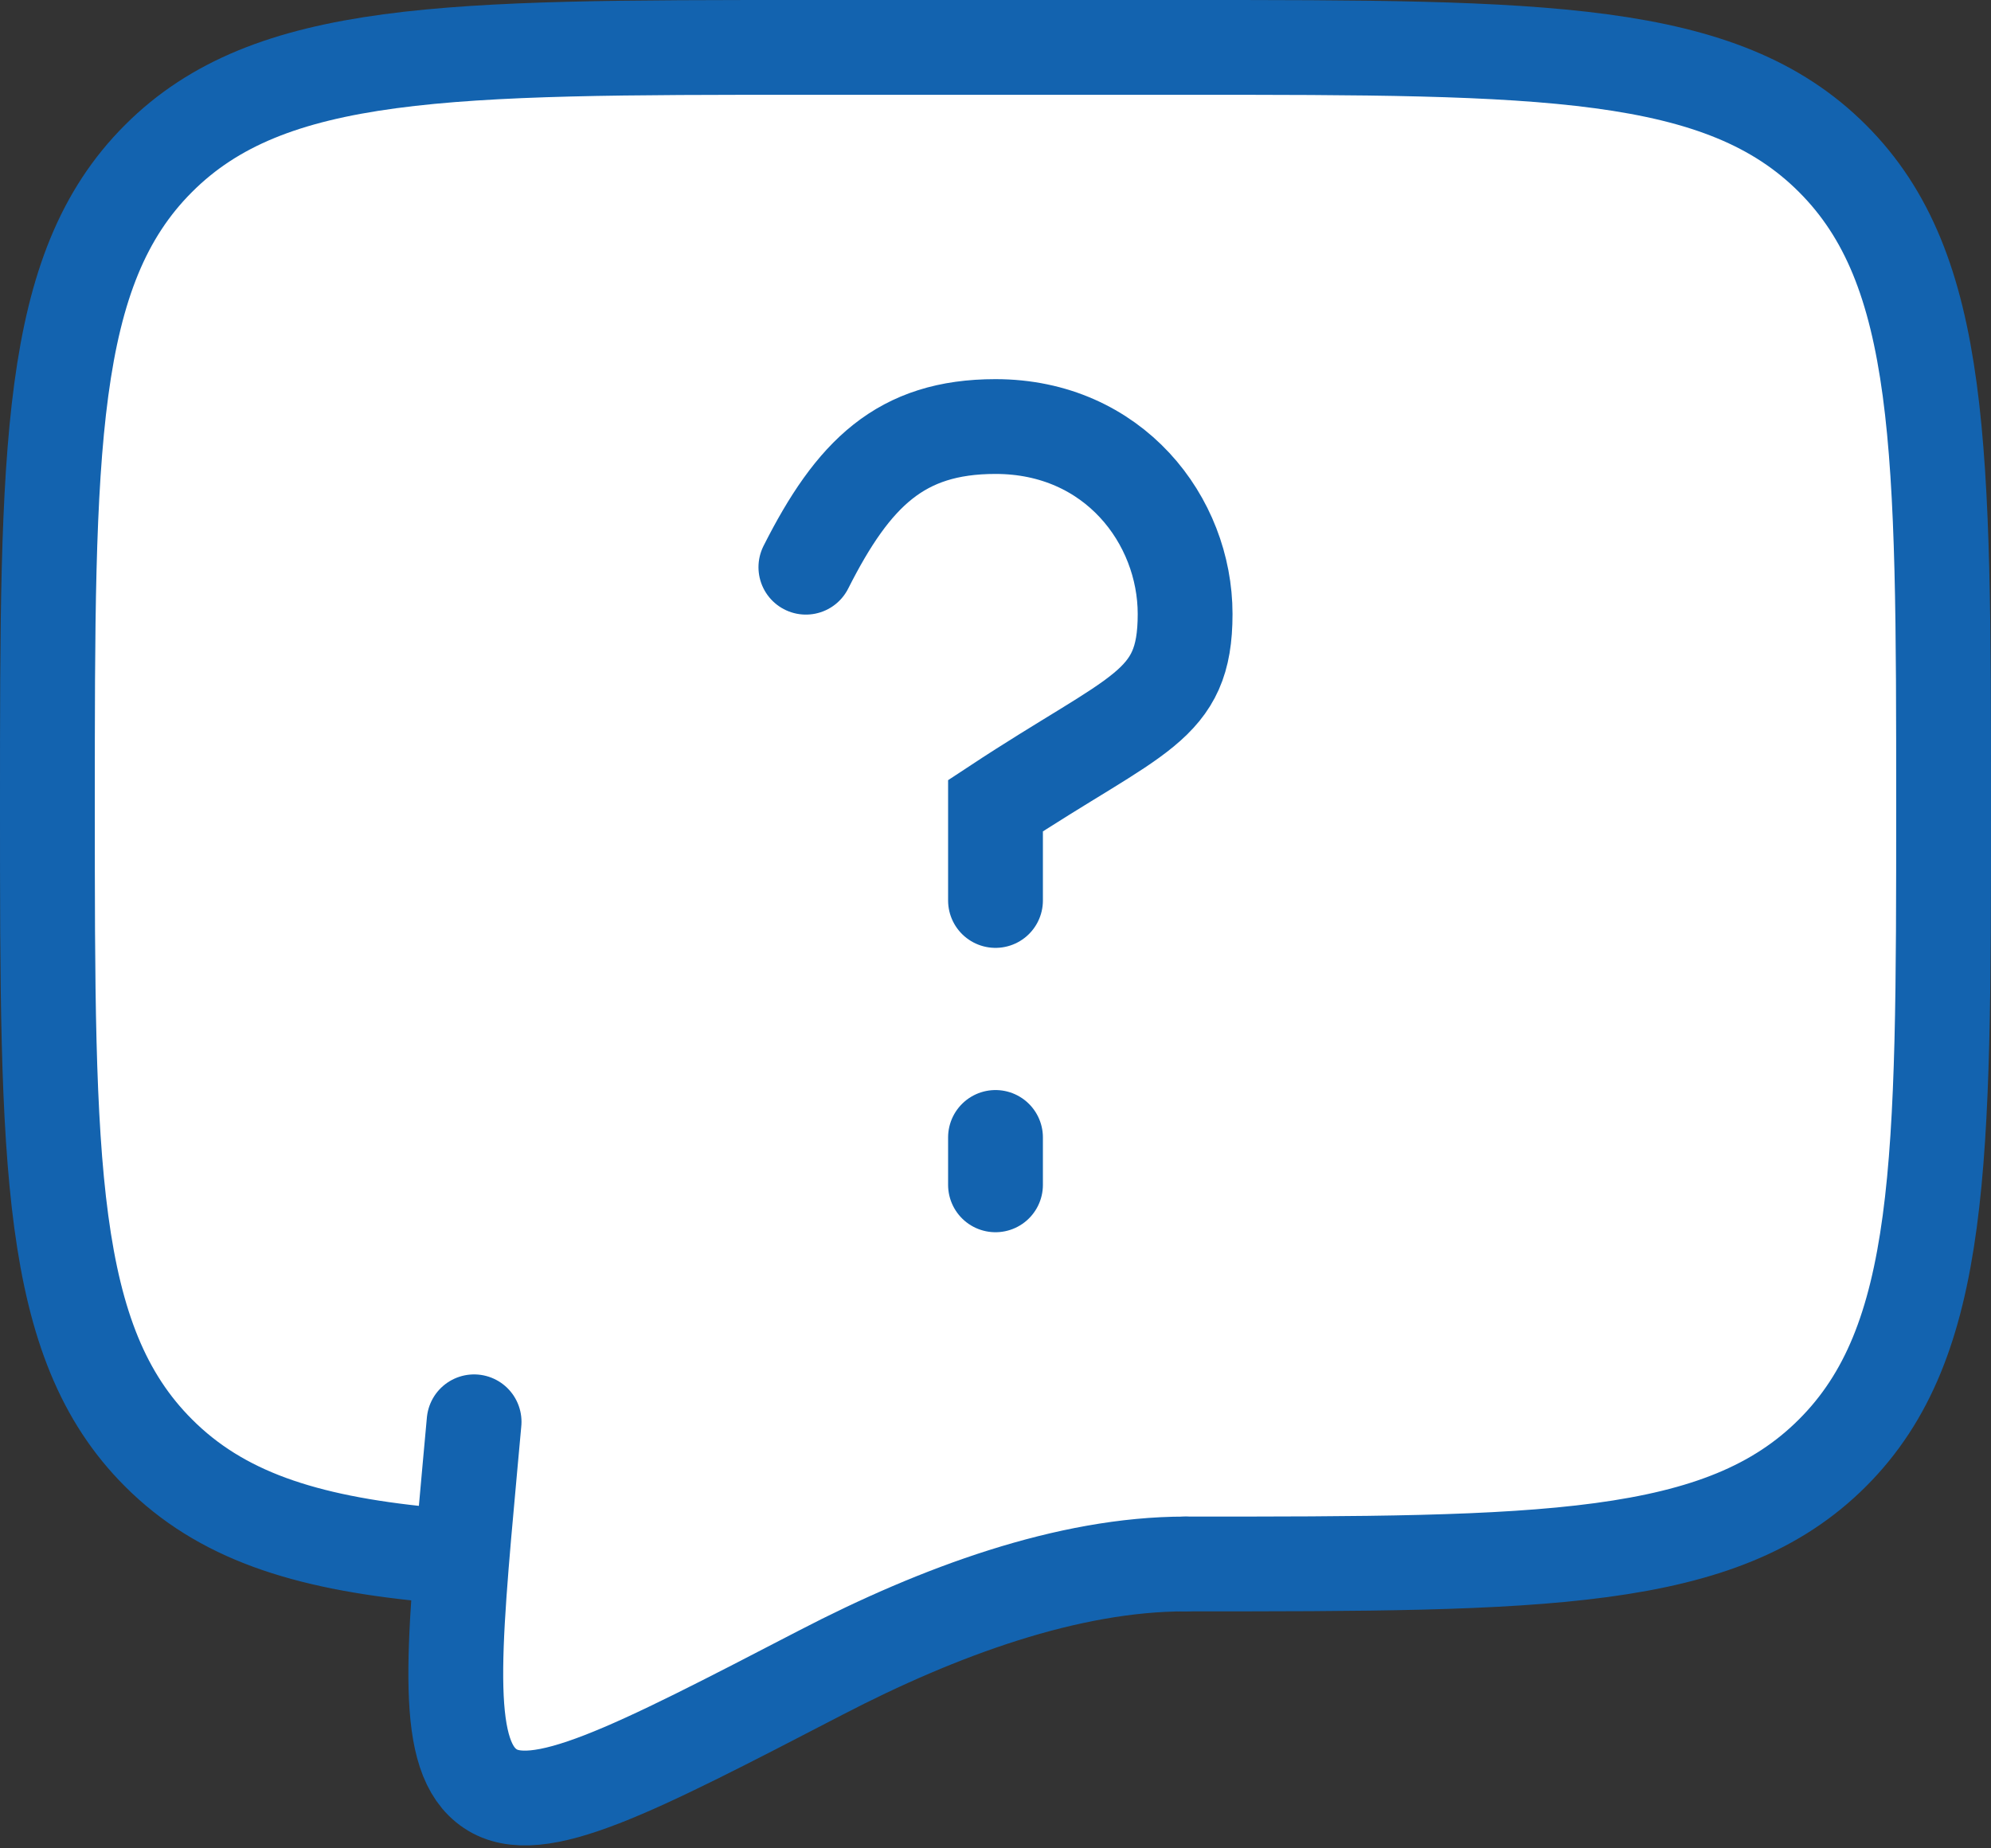
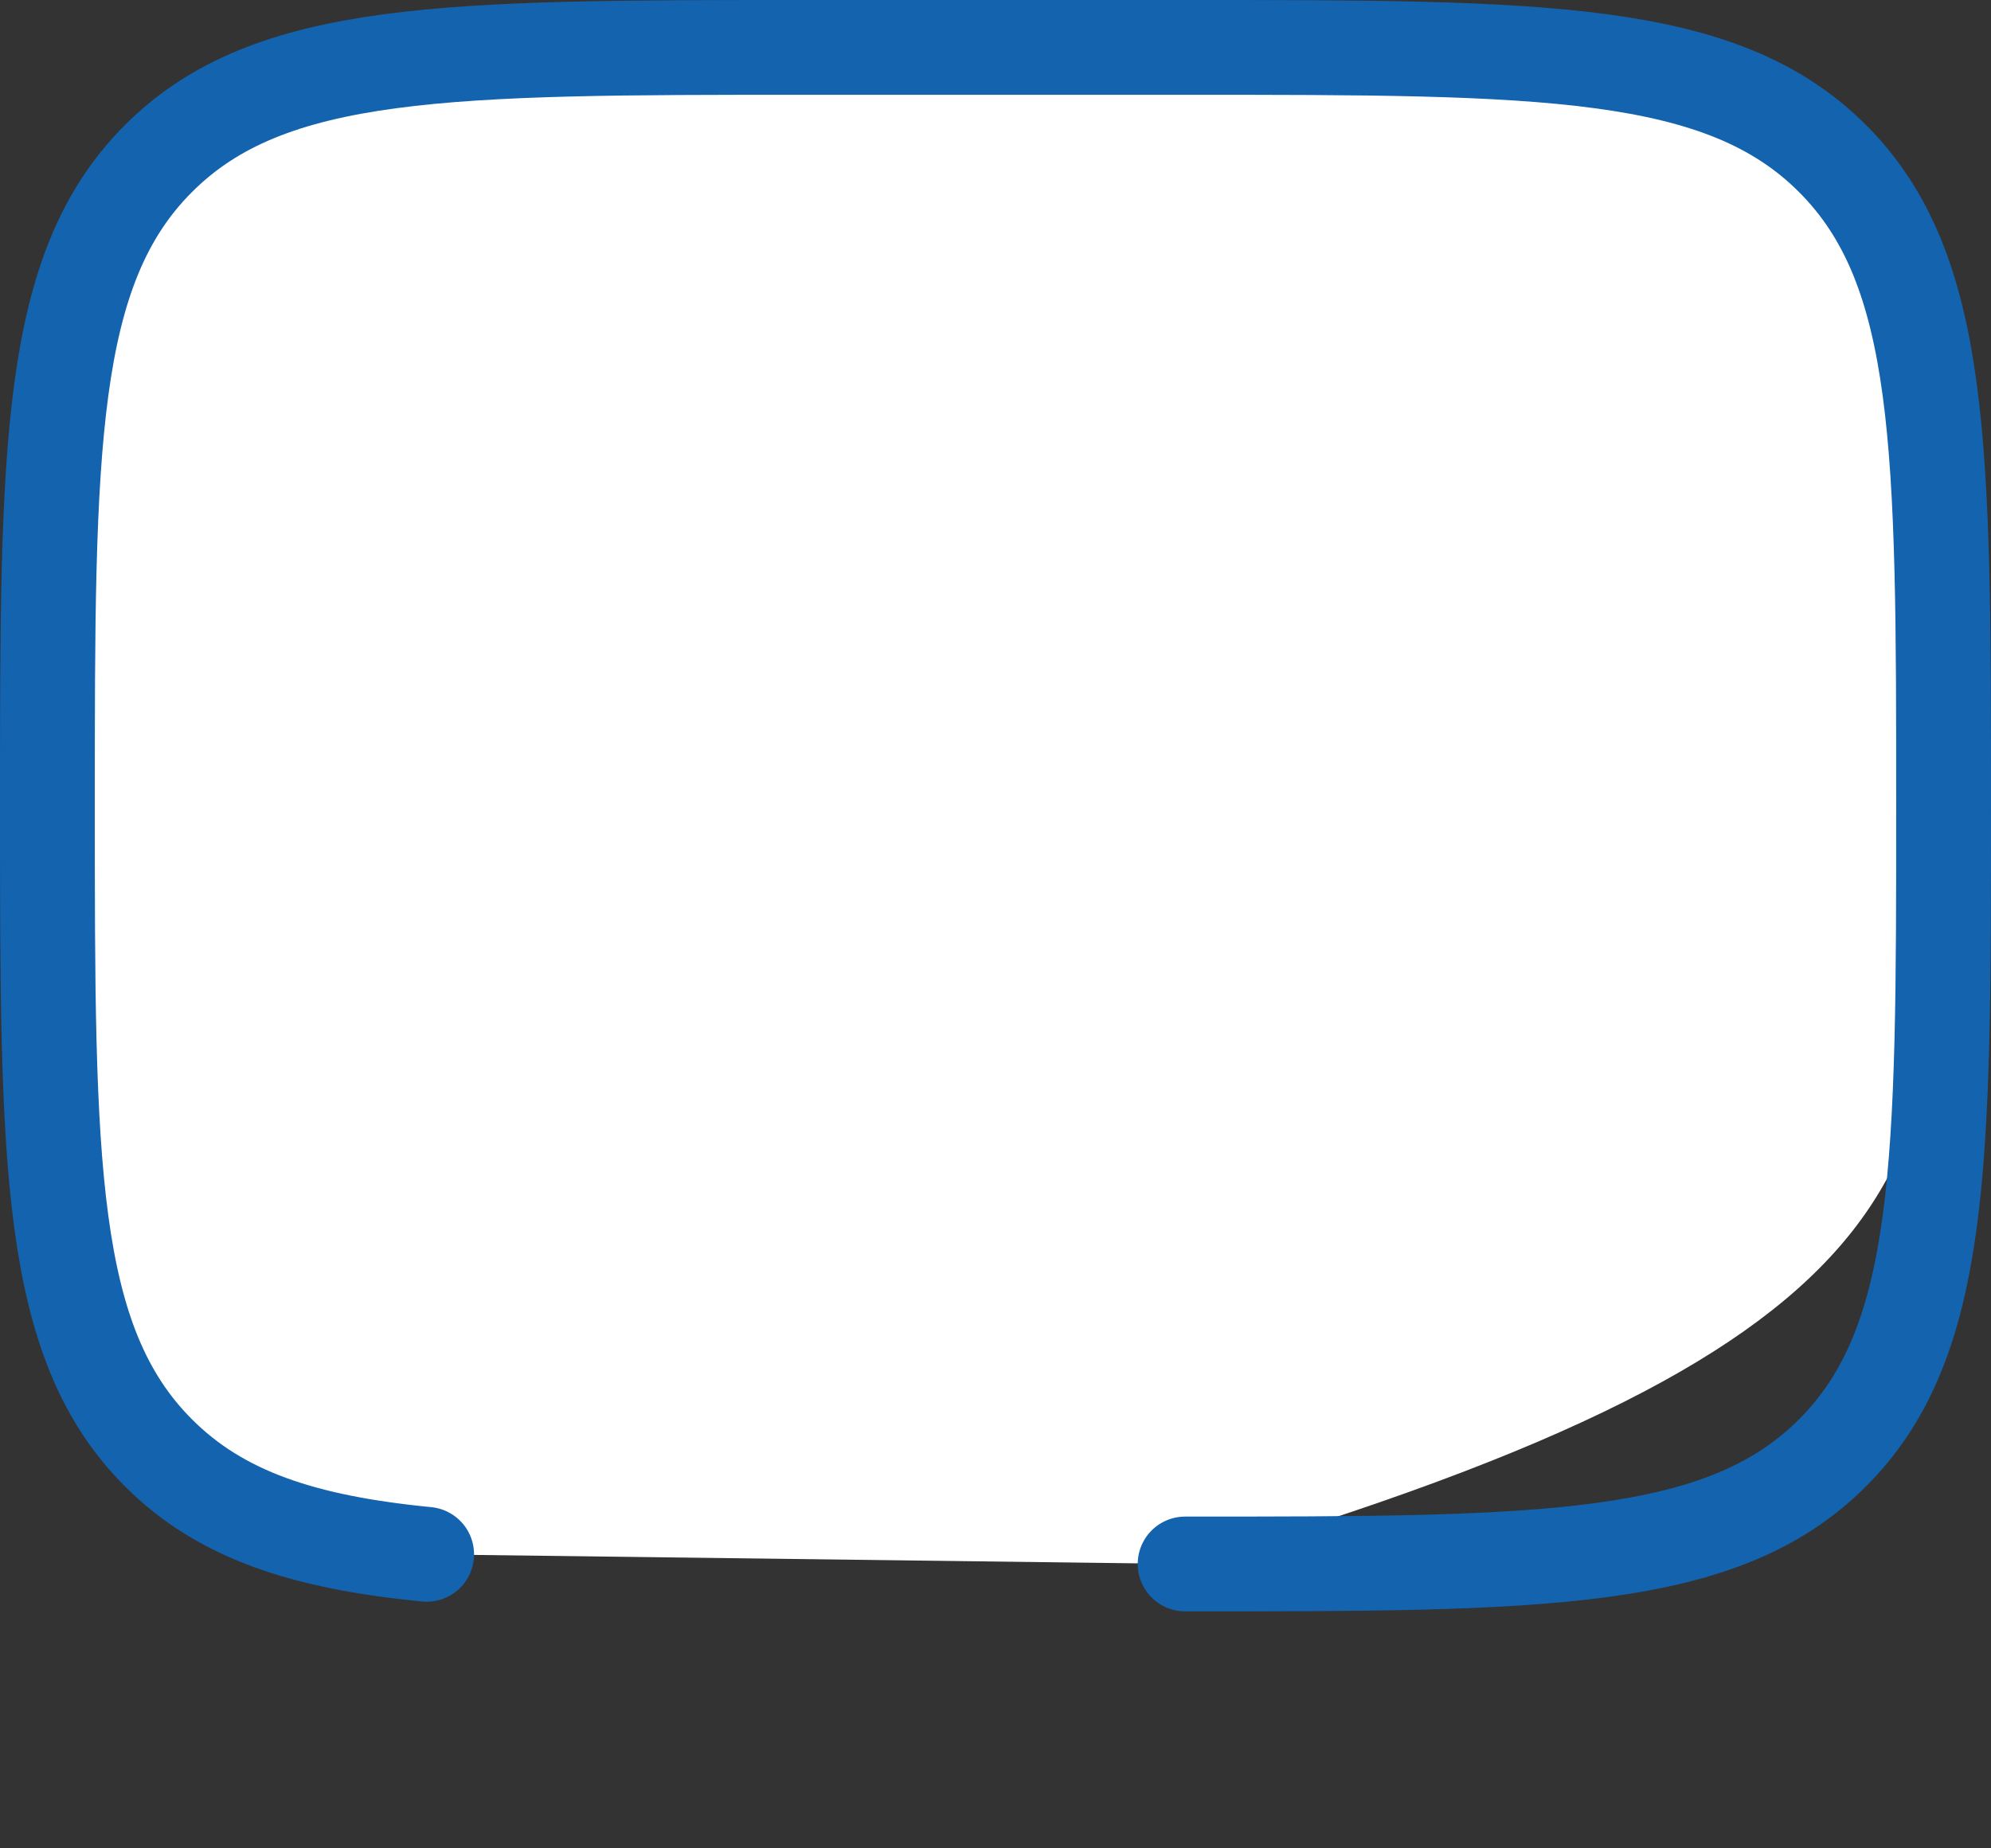
<svg xmlns="http://www.w3.org/2000/svg" width="42" height="39" viewBox="0 0 42 39" fill="none">
  <rect x="0" y="0" width="42" height="39" fill="#333333" stroke="none" />
-   <path d="M25 33C32.542 33 36.314 33 38.656 30.656C41 28.314 41 24.542 41 17C41 9.458 41 5.686 38.656 3.344C36.314 1 32.542 1 25 1H17C9.458 1 5.686 1 3.344 3.344C1 5.686 1 9.458 1 17C1 24.542 1 28.314 3.344 30.656C4.65 31.964 6.4 32.542 9 32.796" fill="white" />
+   <path d="M25 33C41 28.314 41 24.542 41 17C41 9.458 41 5.686 38.656 3.344C36.314 1 32.542 1 25 1H17C9.458 1 5.686 1 3.344 3.344C1 5.686 1 9.458 1 17C1 24.542 1 28.314 3.344 30.656C4.65 31.964 6.4 32.542 9 32.796" fill="white" />
  <path d="M25 33C32.542 33 36.314 33 38.656 30.656C41 28.314 41 24.542 41 17C41 9.458 41 5.686 38.656 3.344C36.314 1 32.542 1 25 1H17C9.458 1 5.686 1 3.344 3.344C1 5.686 1 9.458 1 17C1 24.542 1 28.314 3.344 30.656C4.65 31.964 6.4 32.542 9 32.796" stroke="#1363AF" stroke-width="2" stroke-linecap="round" stroke-linejoin="round" />
-   <path d="M17 11.968C18 9.988 19 9 21 9C23.492 9 25 10.978 25 12.956C25 14.934 24 15.022 21 17V19M21 24V25V24ZM25 33C22.529 33 19.805 34 17.319 35.29C13.322 37.364 11.325 38.402 10.341 37.74C9.356 37.08 9.542 35.03 9.916 30.932L10.001 30" fill="white" />
-   <path d="M17 11.968C18 9.988 19 9 21 9C23.492 9 25 10.978 25 12.956C25 14.934 24 15.022 21 17V19M21 24V25M25 33C22.529 33 19.805 34 17.319 35.29C13.322 37.364 11.325 38.402 10.341 37.74C9.356 37.08 9.542 35.03 9.916 30.932L10.001 30" stroke="#1363AF" stroke-width="2" stroke-linecap="round" />
</svg>